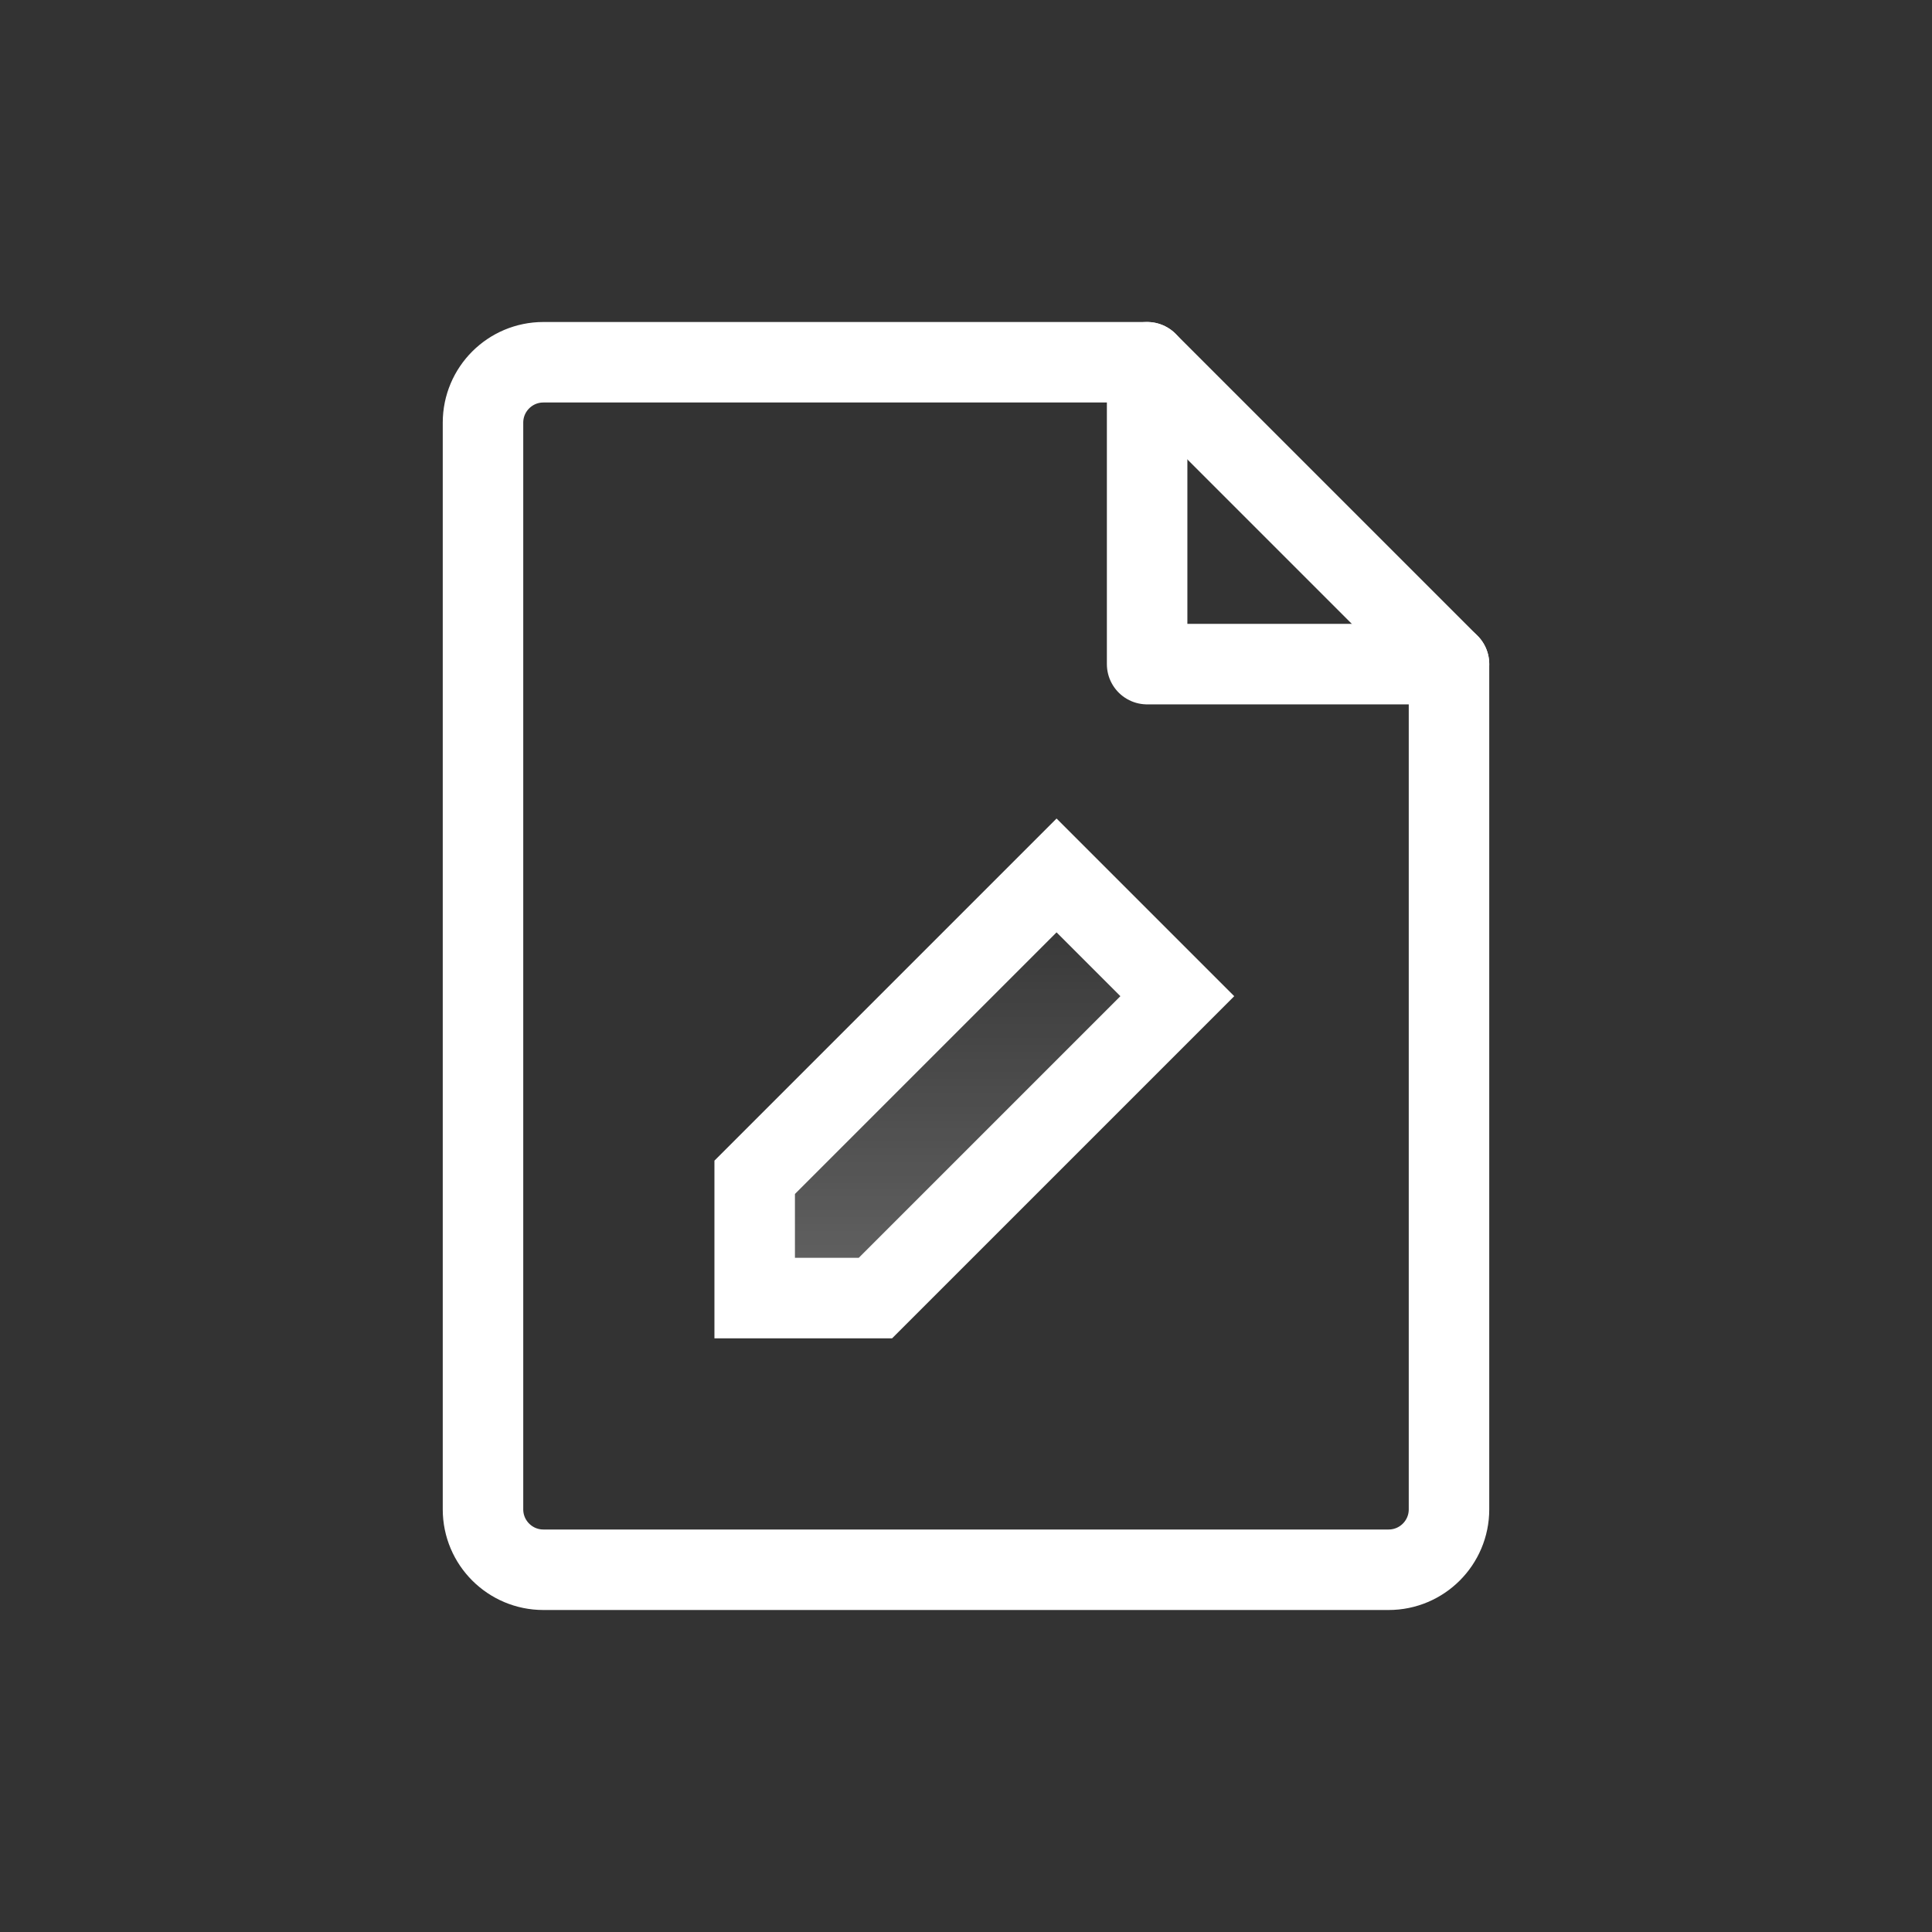
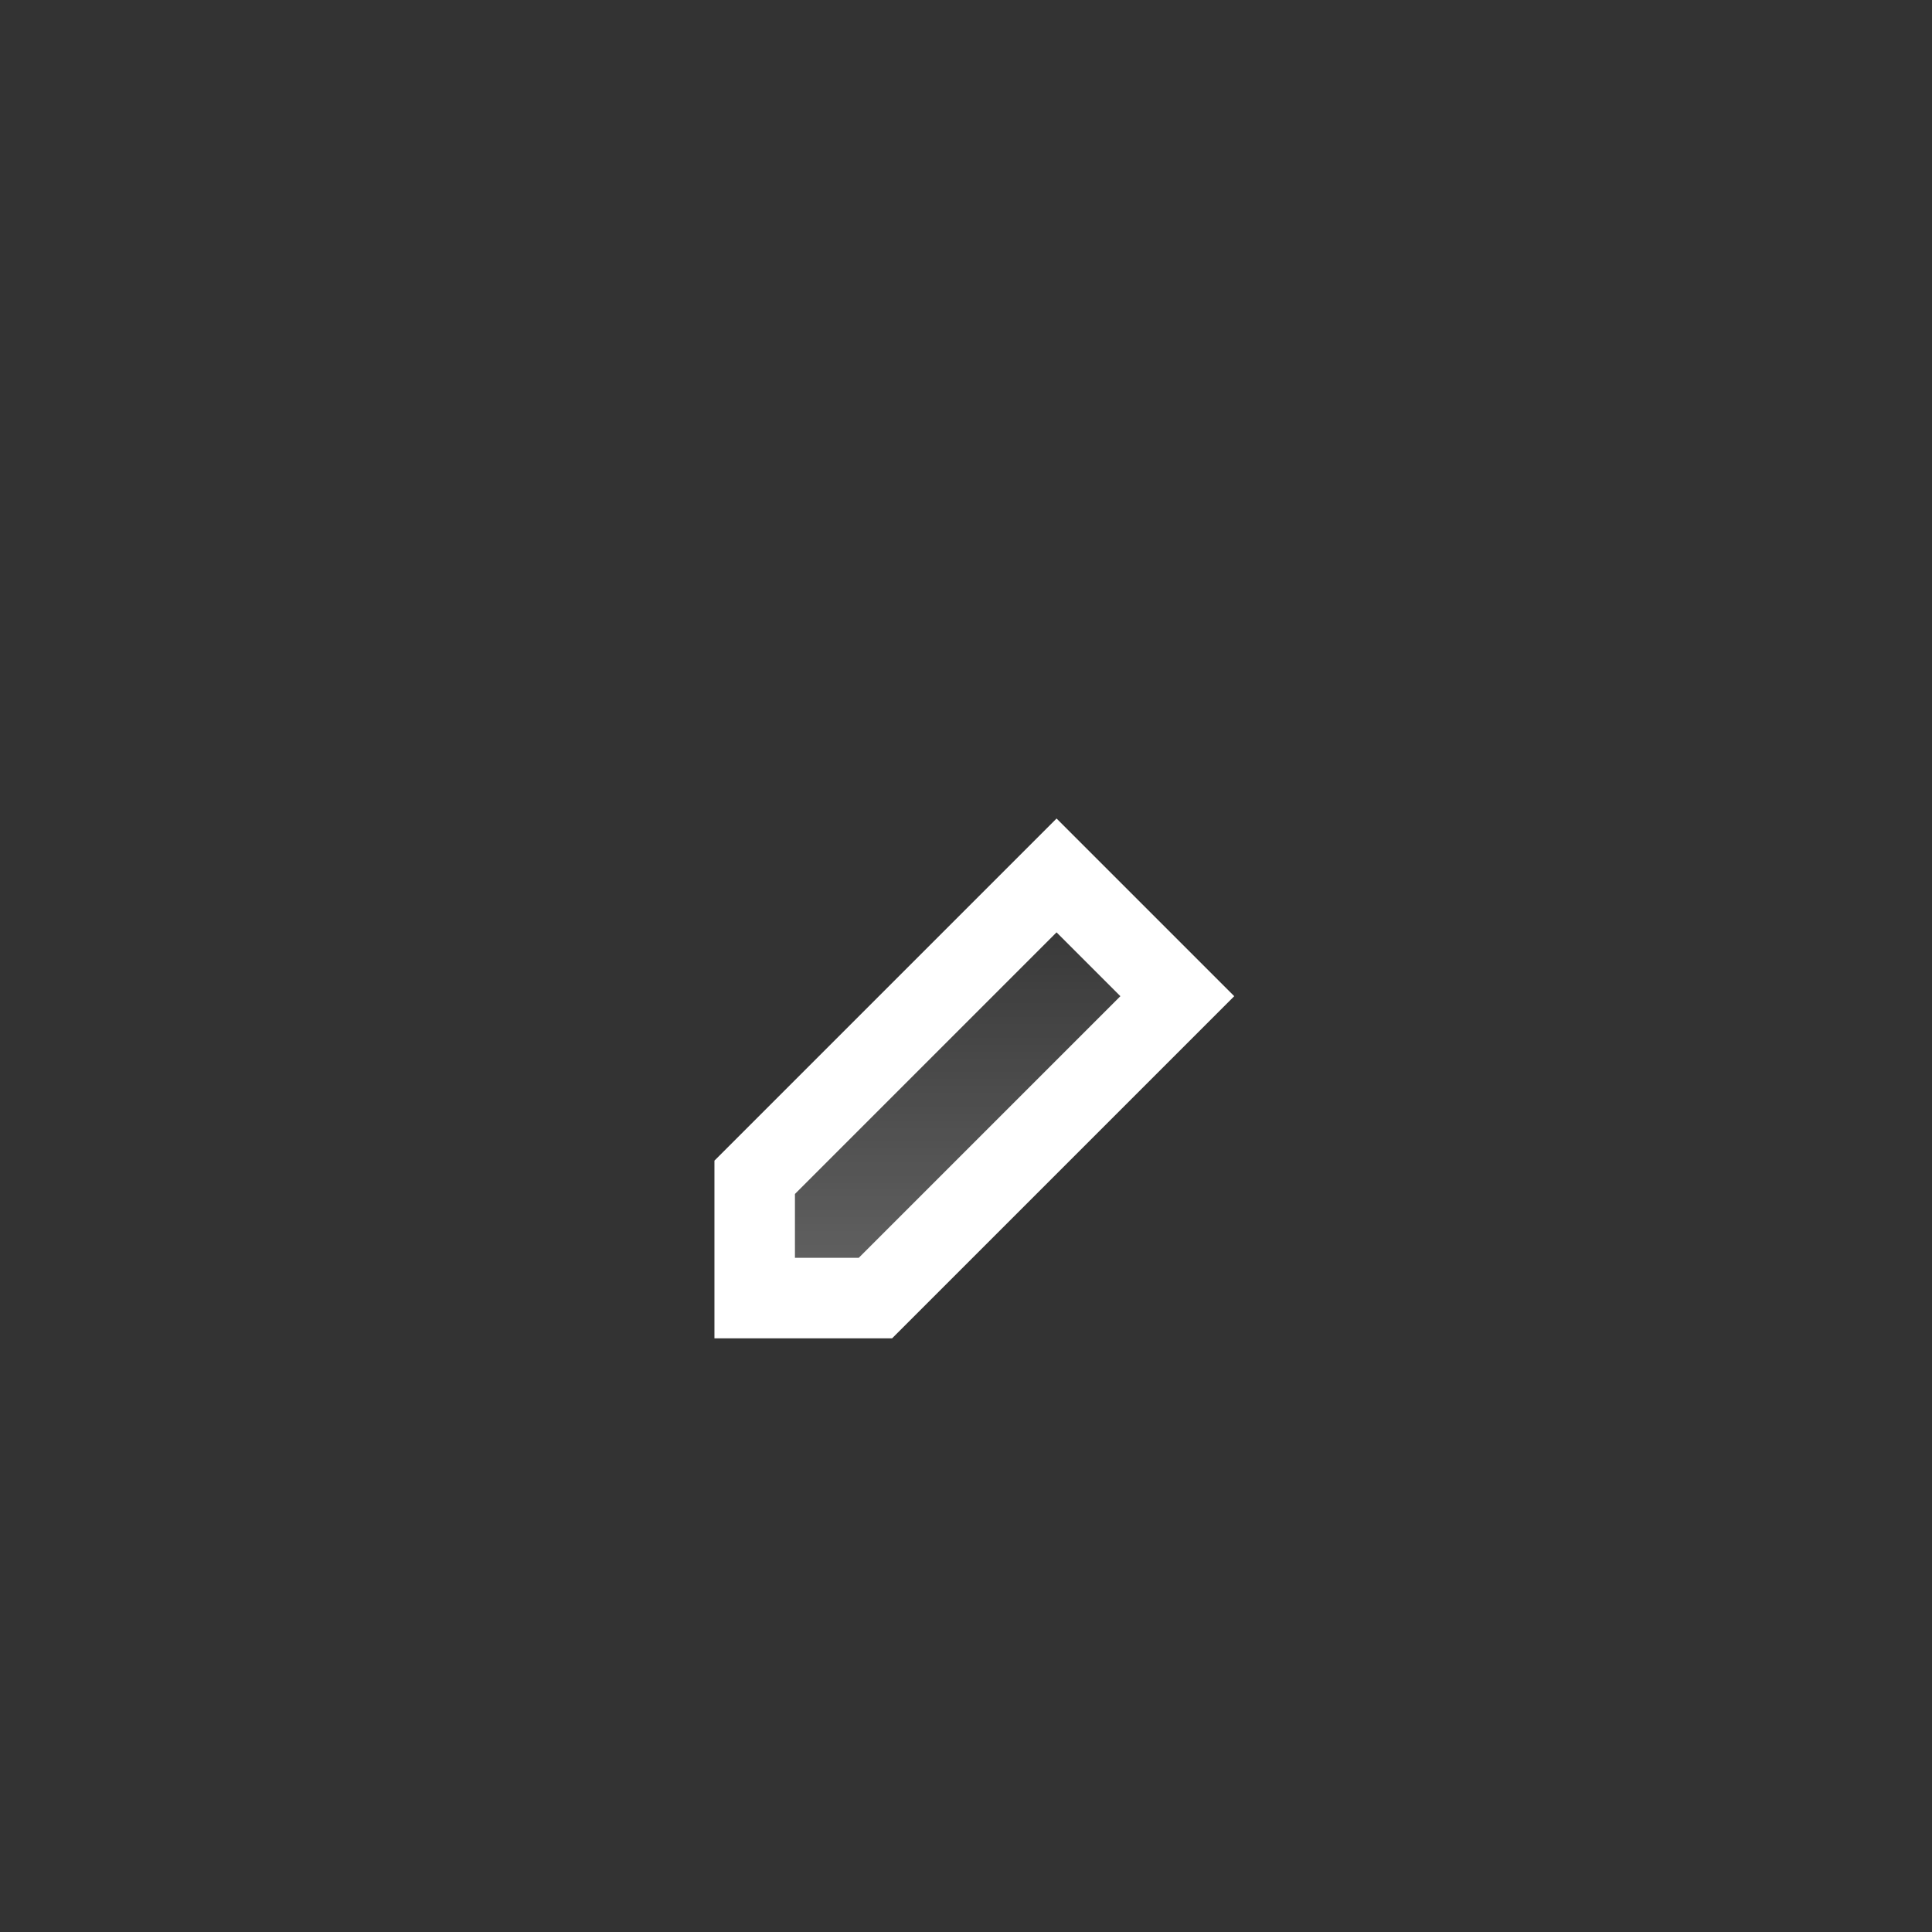
<svg xmlns="http://www.w3.org/2000/svg" width="24" height="24" viewBox="0 0 24 24" fill="none">
  <rect x="0" y="0" width="24" height="24" fill="#333333" stroke="none" />
-   <path d="M6.75 19.5H17.25C17.664 19.5 18 19.164 18 18.75V8.25H14.25V4.5H6.75C6.336 4.5 6 4.836 6 5.25V18.75C6 19.164 6.336 19.5 6.75 19.5Z" stroke="white" stroke-linecap="round" stroke-linejoin="round" />
-   <path d="M14.25 4.5L18 8.25" stroke="white" stroke-linecap="round" stroke-linejoin="round" />
  <path d="M10.875 16.125L14.625 12.375L13.125 10.875L9.375 14.625V16.125H10.875Z" fill="url(#paint0_linear_2177_484)" fill-opacity="0.24" stroke="white" stroke-linecap="round" />
  <defs>
    <linearGradient id="paint0_linear_2177_484" x1="12" y1="10.875" x2="12" y2="16.125" gradientUnits="userSpaceOnUse">
      <stop stop-color="white" stop-opacity="0" />
      <stop offset="1" stop-color="white" />
    </linearGradient>
  </defs>
</svg>